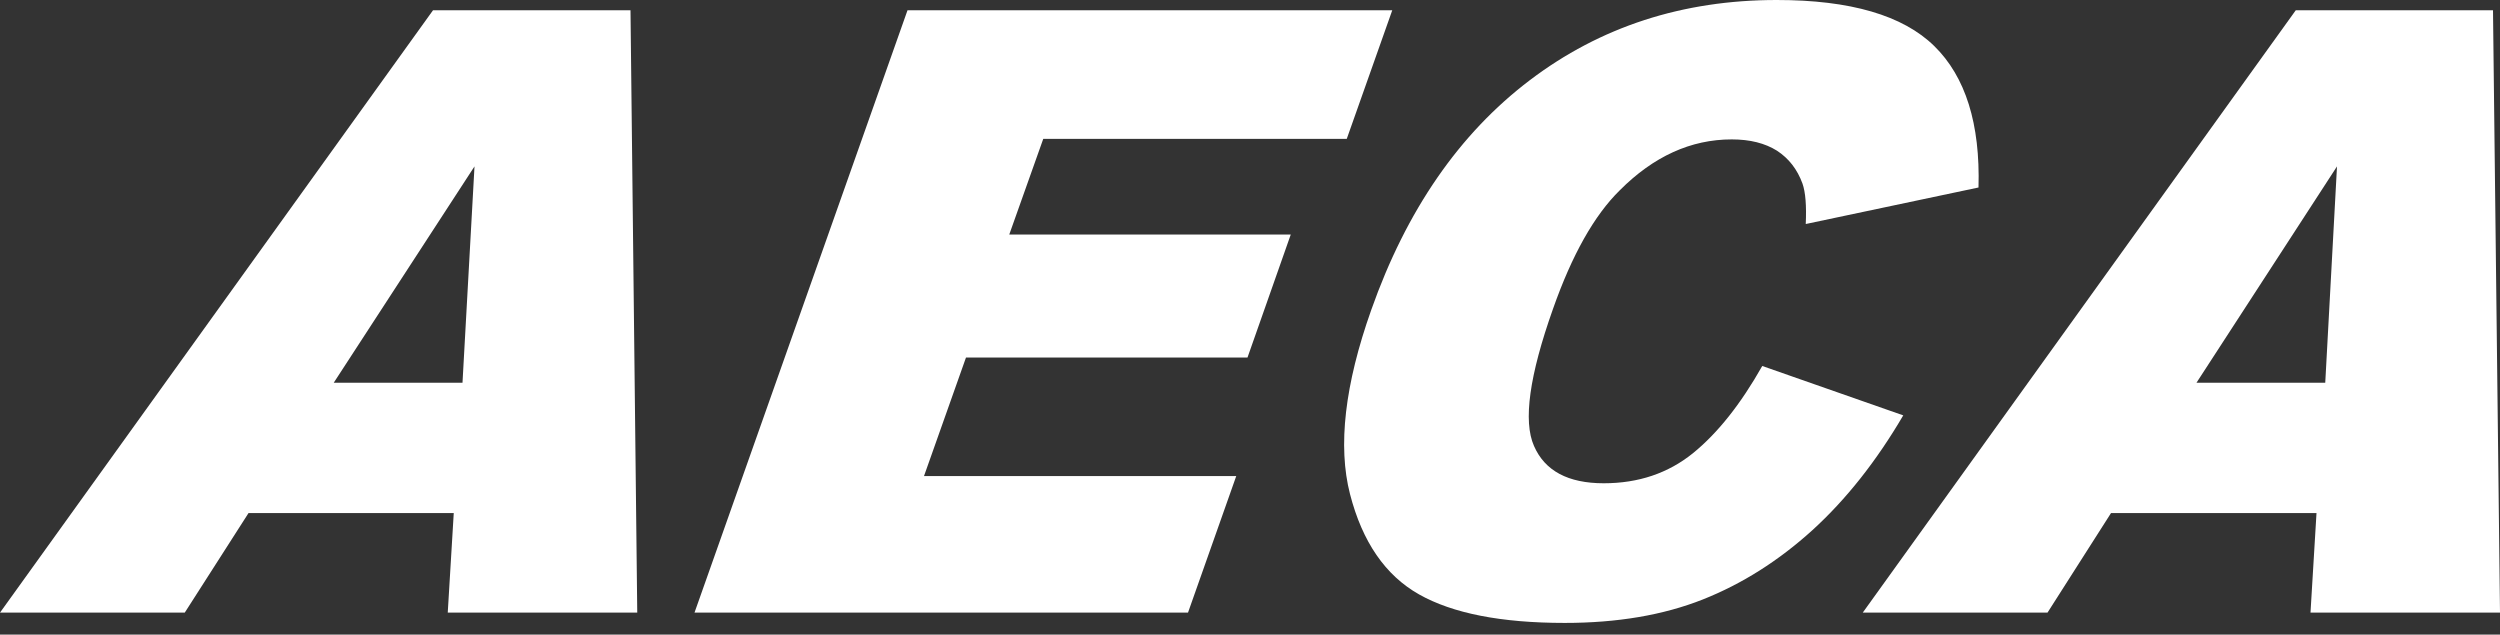
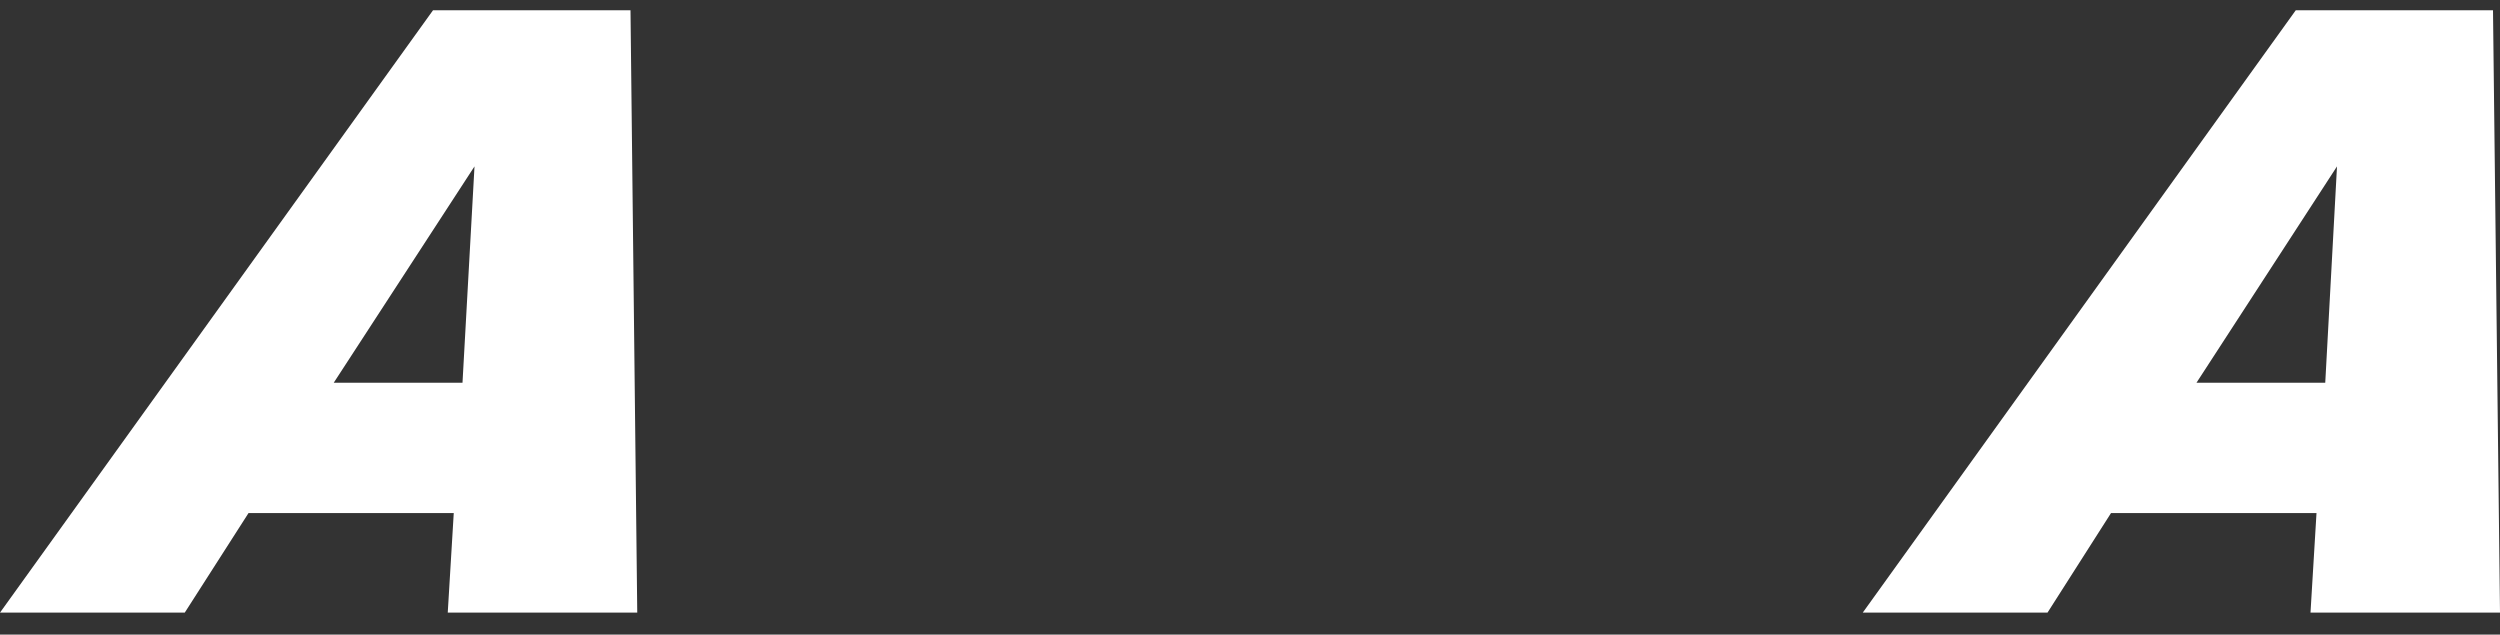
<svg xmlns="http://www.w3.org/2000/svg" width="130" height="33" viewBox="0 0 130 33" fill="none">
  <rect x="0" y="0" width="130" height="33" fill="#333333" stroke="none" />
  <g clip-path="url(#clip0_2038_81)">
    <path d="M23.595 26.681H12.922L9.607 31.857H0L22.516 0.535H32.786L33.137 31.857H23.283L23.595 26.681ZM24.05 19.901L24.674 8.653L17.355 19.901H24.05Z" fill="white" />
-     <path d="M47.19 0.535H72.397L70.031 7.222H54.249L52.481 12.197H67.119L64.87 18.59H50.232L48.048 24.755H64.285L61.776 31.857H36.114L47.19 0.535Z" fill="white" />
-     <path d="M91.637 19.031L98.969 21.599C97.574 23.979 96.001 25.968 94.25 27.564C92.491 29.16 90.588 30.363 88.543 31.174C86.489 31.986 84.097 32.392 81.367 32.392C78.065 32.392 75.539 31.897 73.788 30.907C72.037 29.917 70.841 28.179 70.2 25.691C69.559 23.195 69.927 20.003 71.305 16.116C73.134 10.935 75.881 6.954 79.547 4.173C83.213 1.391 87.494 0 92.391 0C96.222 0 98.952 0.798 100.581 2.394C102.21 3.99 102.977 6.442 102.882 9.75L93.899 11.649C93.942 10.695 93.886 9.995 93.73 9.549C93.461 8.809 93.019 8.238 92.404 7.837C91.78 7.445 90.996 7.249 90.051 7.249C87.928 7.249 85.986 8.131 84.227 9.897C82.901 11.198 81.744 13.254 80.756 16.062C79.525 19.53 79.196 21.906 79.768 23.19C80.331 24.483 81.54 25.13 83.395 25.13C85.198 25.13 86.745 24.608 88.036 23.565C89.319 22.522 90.519 21.01 91.637 19.031Z" fill="white" />
    <path d="M120.458 26.681H109.772L106.47 31.857H96.863L119.379 0.535H129.636L130 31.857H120.146L120.458 26.681ZM120.913 19.901L121.524 8.653L114.218 19.901H120.913Z" fill="white" />
  </g>
  <defs>
    <clipPath id="clip0_2038_81">
      <rect width="130" height="33" fill="white" />
    </clipPath>
  </defs>
</svg>